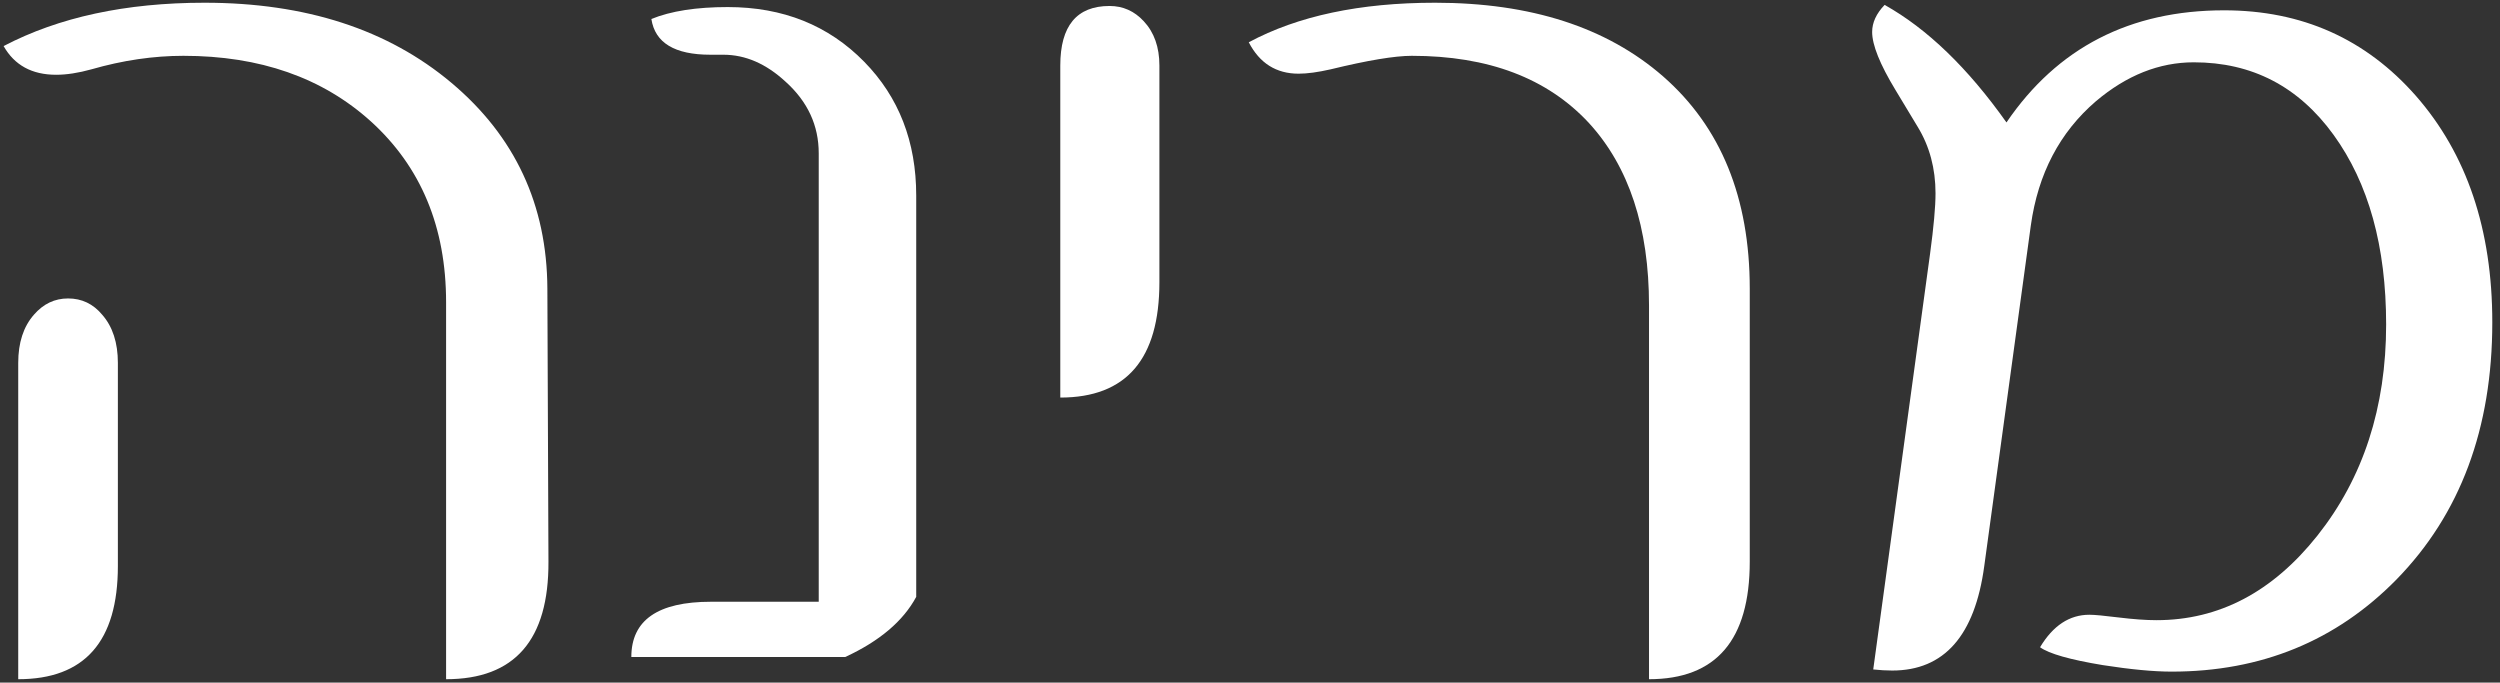
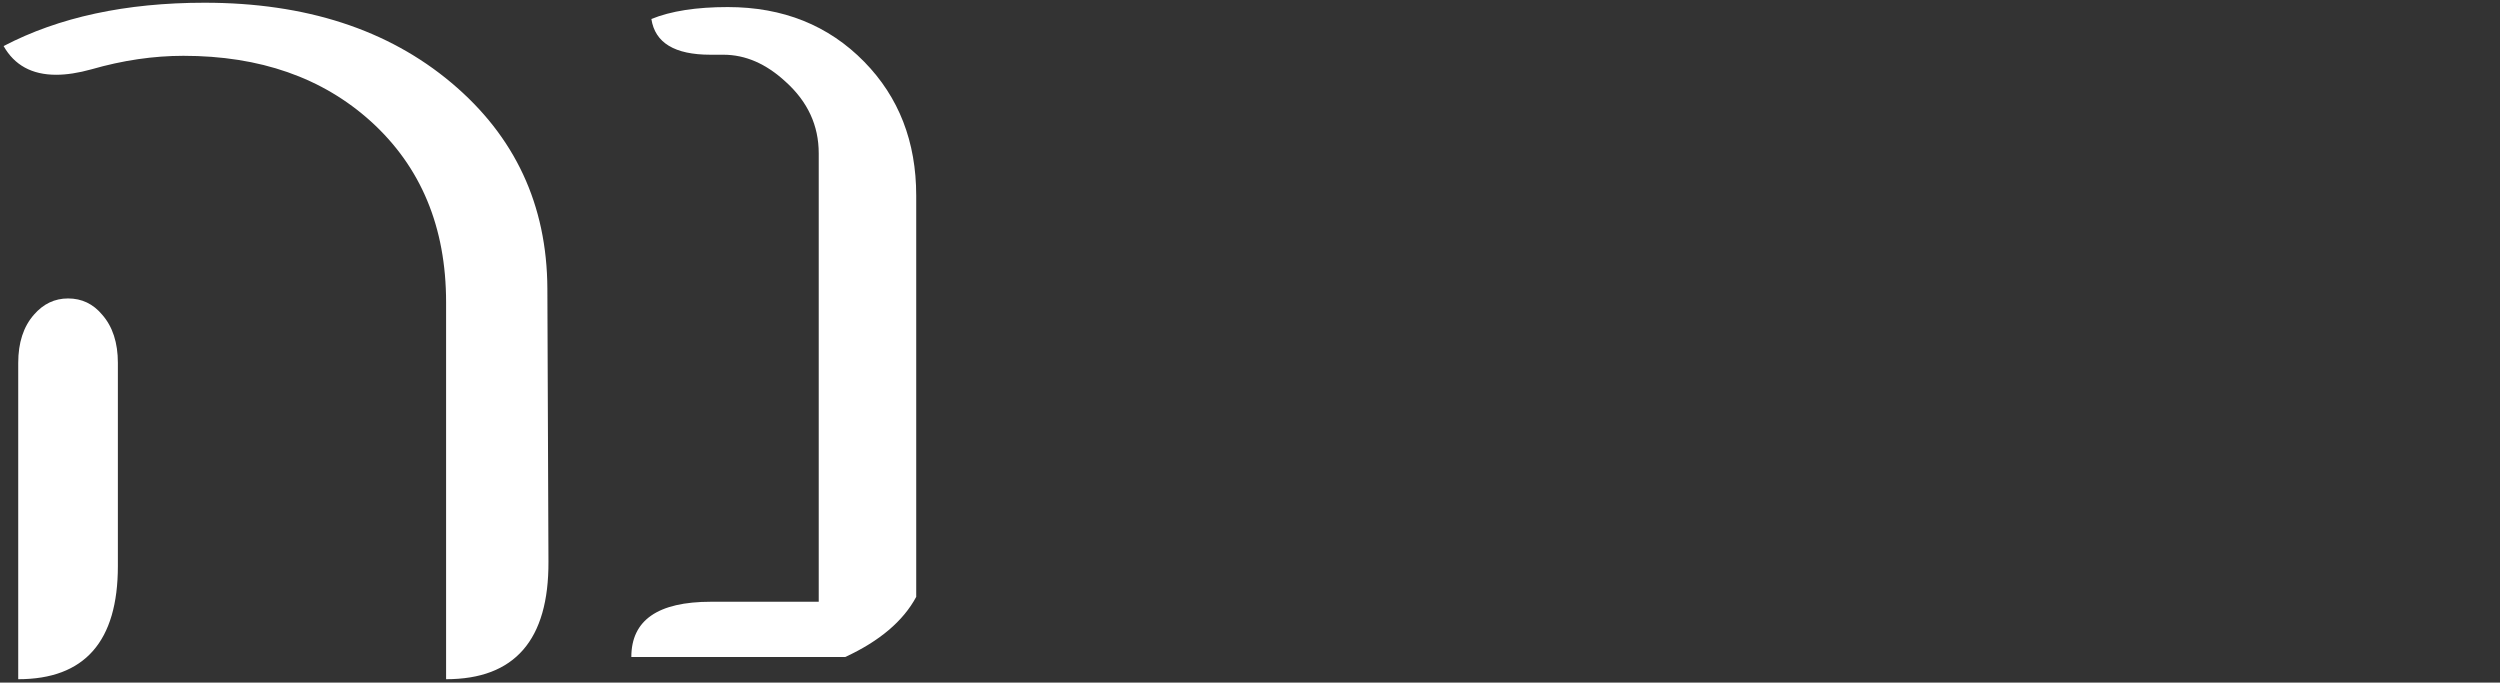
<svg xmlns="http://www.w3.org/2000/svg" width="293" height="80" viewBox="0 0 293 80" fill="none">
  <rect x="0" y="0" width="293" height="80" fill="#333333" stroke="none" />
-   <path d="M292.097 37.772C292.097 50.213 288.352 60.263 280.861 67.923C273.794 75.117 265.013 78.714 254.519 78.714C252.403 78.714 249.715 78.46 246.457 77.952C242.606 77.317 240.152 76.619 239.094 75.857C240.617 73.318 242.543 72.049 244.87 72.049C245.463 72.049 246.605 72.155 248.298 72.366C250.033 72.578 251.514 72.684 252.741 72.684C260.062 72.684 266.346 69.383 271.594 62.781C276.968 56.01 279.655 47.758 279.655 38.025C279.655 28.885 277.603 21.479 273.498 15.809C269.393 10.138 263.934 7.303 257.121 7.303C253.059 7.303 249.229 8.826 245.632 11.873C241.4 15.512 238.861 20.358 238.015 26.409L232.556 66.336C231.455 74.503 227.858 78.587 221.765 78.587C221.088 78.587 220.347 78.545 219.543 78.46L226.208 29.71C226.631 26.578 226.843 24.23 226.843 22.664C226.843 19.744 226.145 17.142 224.748 14.856L222.146 10.54C220.326 7.535 219.416 5.271 219.416 3.748C219.416 2.648 219.903 1.59 220.876 0.574C225.869 3.367 230.63 7.959 235.158 14.349C241.125 5.589 249.631 1.209 260.676 1.209C269.774 1.209 277.264 4.552 283.146 11.238C289.113 18.051 292.097 26.896 292.097 37.772Z" fill="white" />
-   <path d="M205.071 65.828C205.071 75.011 201.136 79.603 193.265 79.603V35.804C193.265 26.663 190.916 19.533 186.219 14.412C181.352 9.165 174.433 6.541 165.462 6.541C163.473 6.541 160.299 7.07 155.94 8.128C154.459 8.466 153.211 8.636 152.195 8.636C149.572 8.636 147.625 7.409 146.355 4.954C152.111 1.865 159.389 0.32 168.191 0.32C179.406 0.32 188.313 3.198 194.915 8.953C201.686 14.878 205.071 23.172 205.071 33.836V65.828Z" fill="white" />
-   <path d="M135.882 33.074C135.882 42.088 132.01 46.595 124.266 46.595V7.684C124.266 3.029 126.191 0.701 130.042 0.701C131.608 0.701 132.941 1.294 134.041 2.479C135.268 3.79 135.882 5.525 135.882 7.684V33.074Z" fill="white" />
  <path d="M107.381 69.954C105.857 72.789 103.086 75.138 99.065 77H73.992C73.992 72.684 77.103 70.525 83.323 70.525H95.955V17.967C95.955 14.708 94.664 11.915 92.083 9.588C89.798 7.472 87.365 6.414 84.783 6.414C84.614 6.414 84.36 6.414 84.022 6.414C83.683 6.414 83.429 6.414 83.26 6.414C79.07 6.414 76.764 5.018 76.341 2.225C78.626 1.294 81.609 0.828 85.291 0.828C91.766 0.828 97.098 2.965 101.287 7.239C105.35 11.386 107.381 16.613 107.381 22.918V69.954Z" fill="white" />
  <path d="M64.279 65.828C64.322 75.011 60.323 79.603 52.282 79.603V35.423C52.282 26.621 49.341 19.554 43.459 14.222C37.788 9.101 30.467 6.541 21.496 6.541C17.984 6.541 14.387 7.07 10.705 8.128C9.182 8.551 7.806 8.763 6.579 8.763C3.744 8.763 1.691 7.641 0.422 5.398C6.896 2.013 14.746 0.32 23.972 0.32C35.821 0.32 45.469 3.452 52.917 9.715C60.365 15.978 64.11 24.018 64.152 33.836L64.279 65.828ZM13.815 66.336C13.815 75.18 9.922 79.603 2.136 79.603V42.532C2.136 40.162 2.749 38.279 3.977 36.883C5.077 35.613 6.41 34.978 7.976 34.978C9.584 34.978 10.917 35.613 11.975 36.883C13.202 38.279 13.815 40.162 13.815 42.532V66.336Z" fill="white" />
</svg>